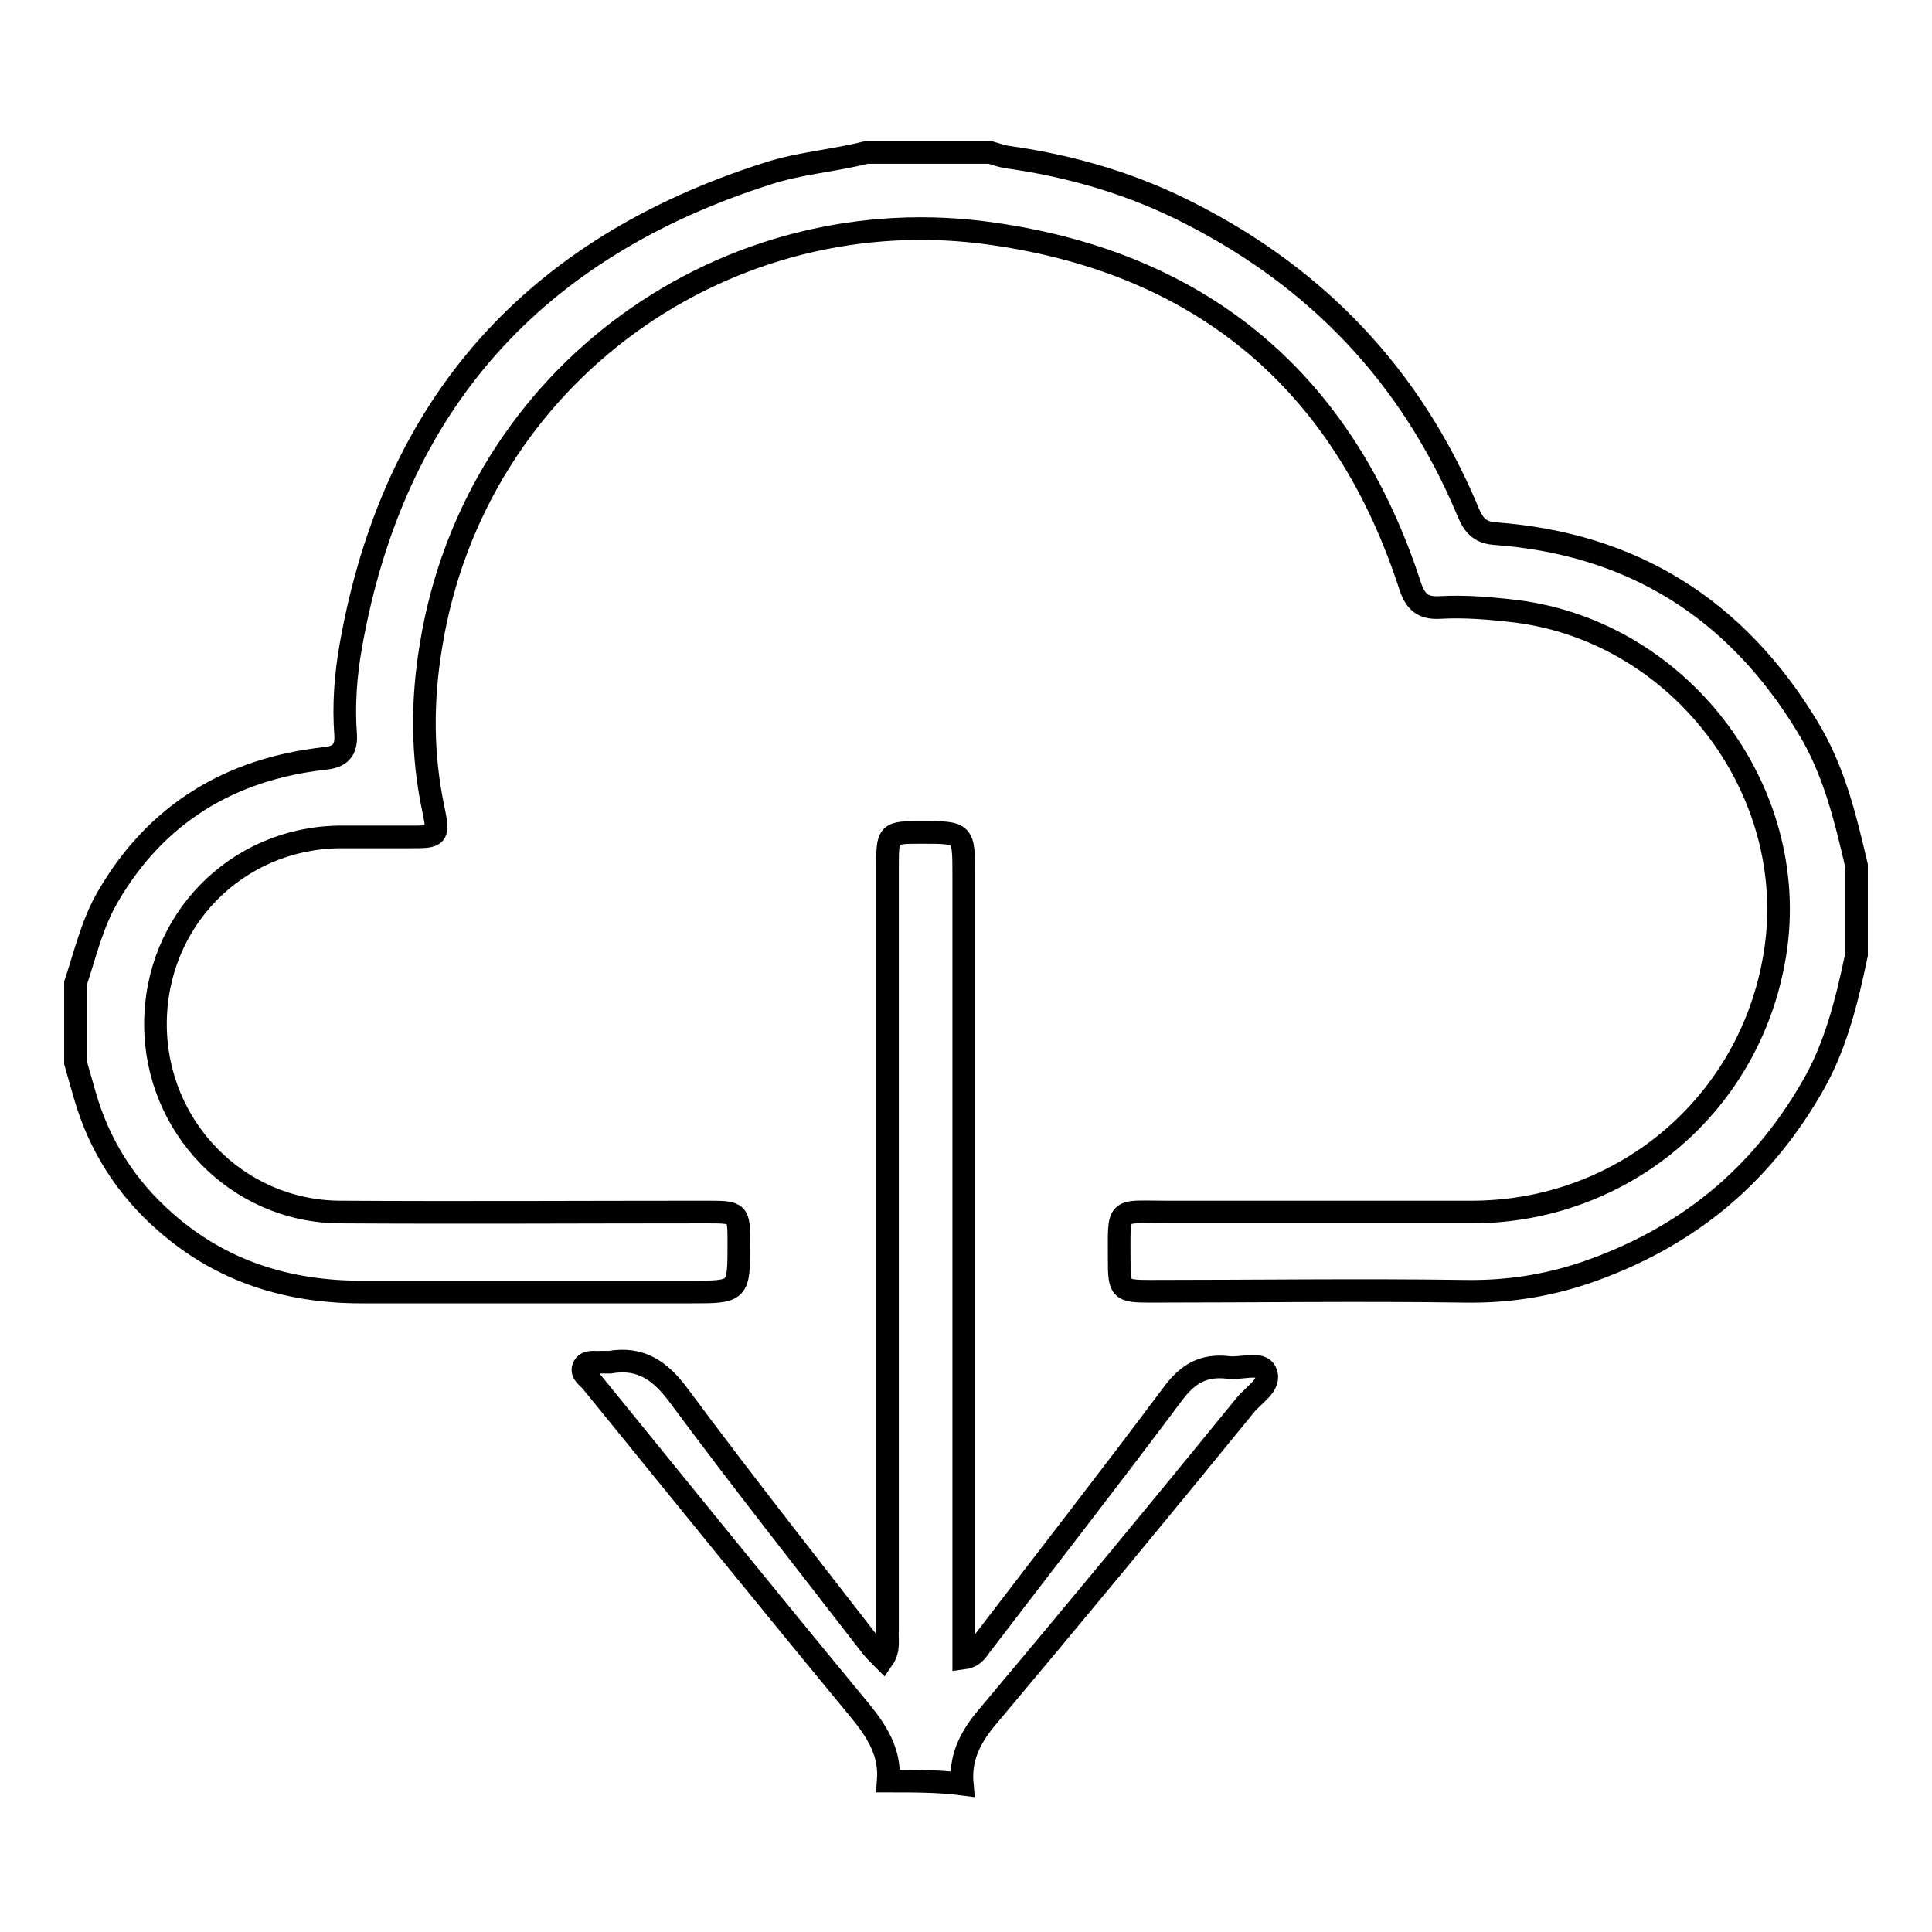
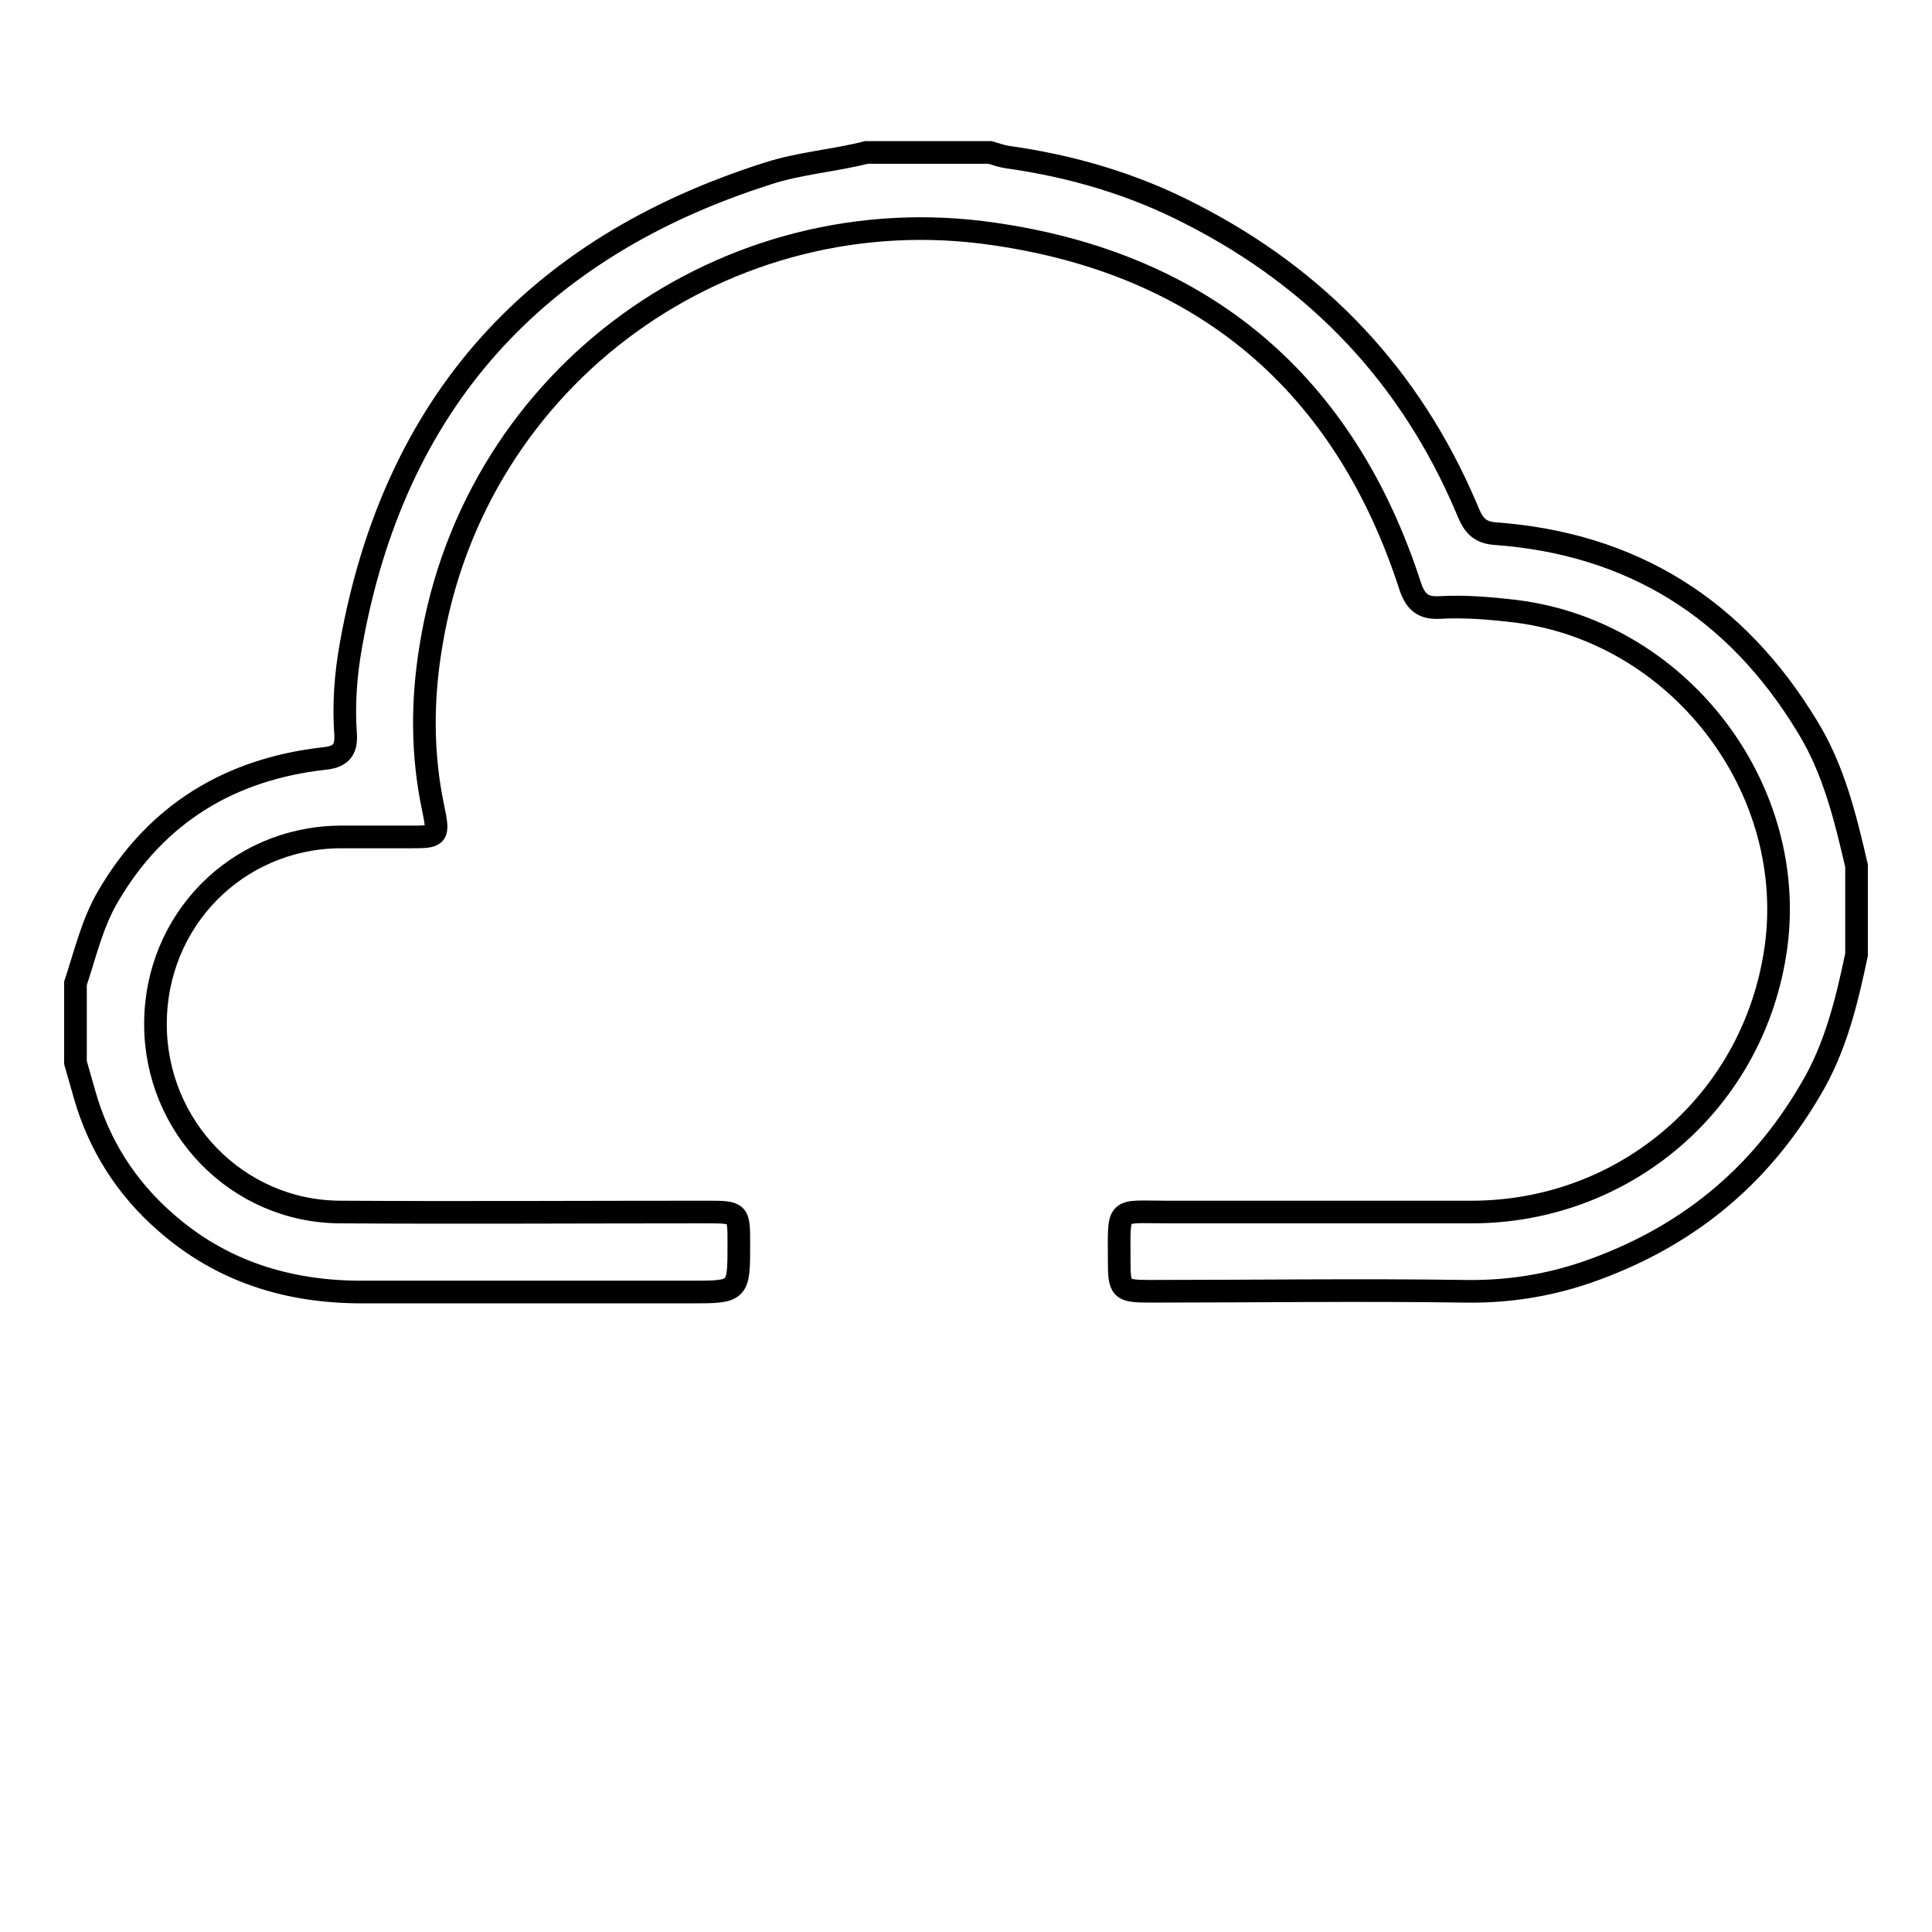
<svg xmlns="http://www.w3.org/2000/svg" version="1.1" x="0px" y="0px" viewBox="0 0 256 256" enable-background="new 0 0 256 256" xml:space="preserve">
  <g>
    <g>
      <path stroke-width="3" fill-opacity="0" stroke="#000000" d="M246,126.5c-1.3,6.2-2.8,12.4-6.1,17.9c-6.9,11.8-16.7,19.7-29.7,24.2c-5.3,1.8-10.6,2.6-16.2,2.5c-13.8-0.2-27.7,0-41.6,0c-3.9,0-4.1-0.2-4.1-4.1c0-7.2-0.5-6.4,6.2-6.4c13.6,0,27.1,0,40.7,0c19.6-0.1,36.2-13.8,39.8-33.1c4.2-21.9-11.9-43.7-34.1-46.5c-3.4-0.4-6.8-0.7-10.2-0.5c-2.1,0.1-3.1-0.7-3.8-2.7c-8.7-27-27.4-42.8-55.2-46.8c-35.3-5.2-68.8,18.6-74.6,54.6c-1.2,7.2-1.2,14.4,0.3,21.5c0.8,3.8,0.6,3.8-3.1,3.8c-3.1,0-6.2,0-9.4,0c-13.6,0.2-24.3,11.1-24.3,24.8c0,13.6,10.8,24.8,24.4,24.9c16.2,0.1,32.4,0,48.6,0c4.3,0,4.3,0,4.3,4.2c0,6.4,0,6.4-6.4,6.4c-14.5,0-29.1,0-43.6,0c-9.7,0-18.5-2.7-25.9-9.2c-5.3-4.6-8.9-10.3-10.8-17c-0.4-1.4-0.8-2.8-1.2-4.2c0-3.5,0-7,0-10.5c1.3-3.9,2.2-7.9,4.3-11.5c6.4-11,16.2-16.9,28.7-18.3c2.1-0.2,2.9-1.1,2.8-3.1c-0.3-4,0-8,0.7-11.9c5.7-32.1,24.4-52.7,55.2-62.5c4.3-1.4,8.8-1.7,13.1-2.8c5.5,0,10.9,0,16.4,0c0.7,0.2,1.5,0.5,2.2,0.6c8.6,1.2,16.8,3.6,24.5,7.6c16.8,8.6,29,21.5,36.4,38.9c0.7,1.7,1.3,3.2,3.7,3.4c18.2,1.3,32,9.9,41.5,25.6c3.5,5.7,5,12,6.5,18.4C246,118.3,246,122.4,246,126.5z" />
-       <path stroke-width="3" fill-opacity="0" stroke="#000000" d="M117.7,236c0.3-3.8-1.5-6.6-3.8-9.4c-11.9-14.4-23.7-29-35.5-43.5c-0.5-0.6-1.4-1.1-1.1-1.9c0.4-1,1.5-0.6,2.3-0.7c0.4,0,0.8,0,1.2,0c4.1-0.7,6.7,1.1,9.2,4.5c8.3,11.2,17,22.2,25.5,33.2c0.4,0.5,0.9,1,1.5,1.6c0.9-1.3,0.5-2.6,0.6-3.8c0-33.7,0-67.4,0-101c0-4.7,0-4.7,4.6-4.7c5.5,0,5.5,0,5.5,5.6c0,12.6,0,25.2,0,37.8c0,20.8,0,41.5,0,62.3c0,1.2,0,2.3,0,3.7c1.5-0.2,1.9-1.3,2.5-2c8.4-11,16.9-21.9,25.2-33c2-2.7,4.1-3.9,7.4-3.5c1.7,0.2,4.3-0.8,4.9,0.6c0.8,1.7-1.6,3-2.7,4.4c-11.4,14-22.9,27.9-34.5,41.7c-2.1,2.6-3.3,5.2-3,8.5C124.4,236,121.1,236,117.7,236z" />
    </g>
  </g>
</svg>